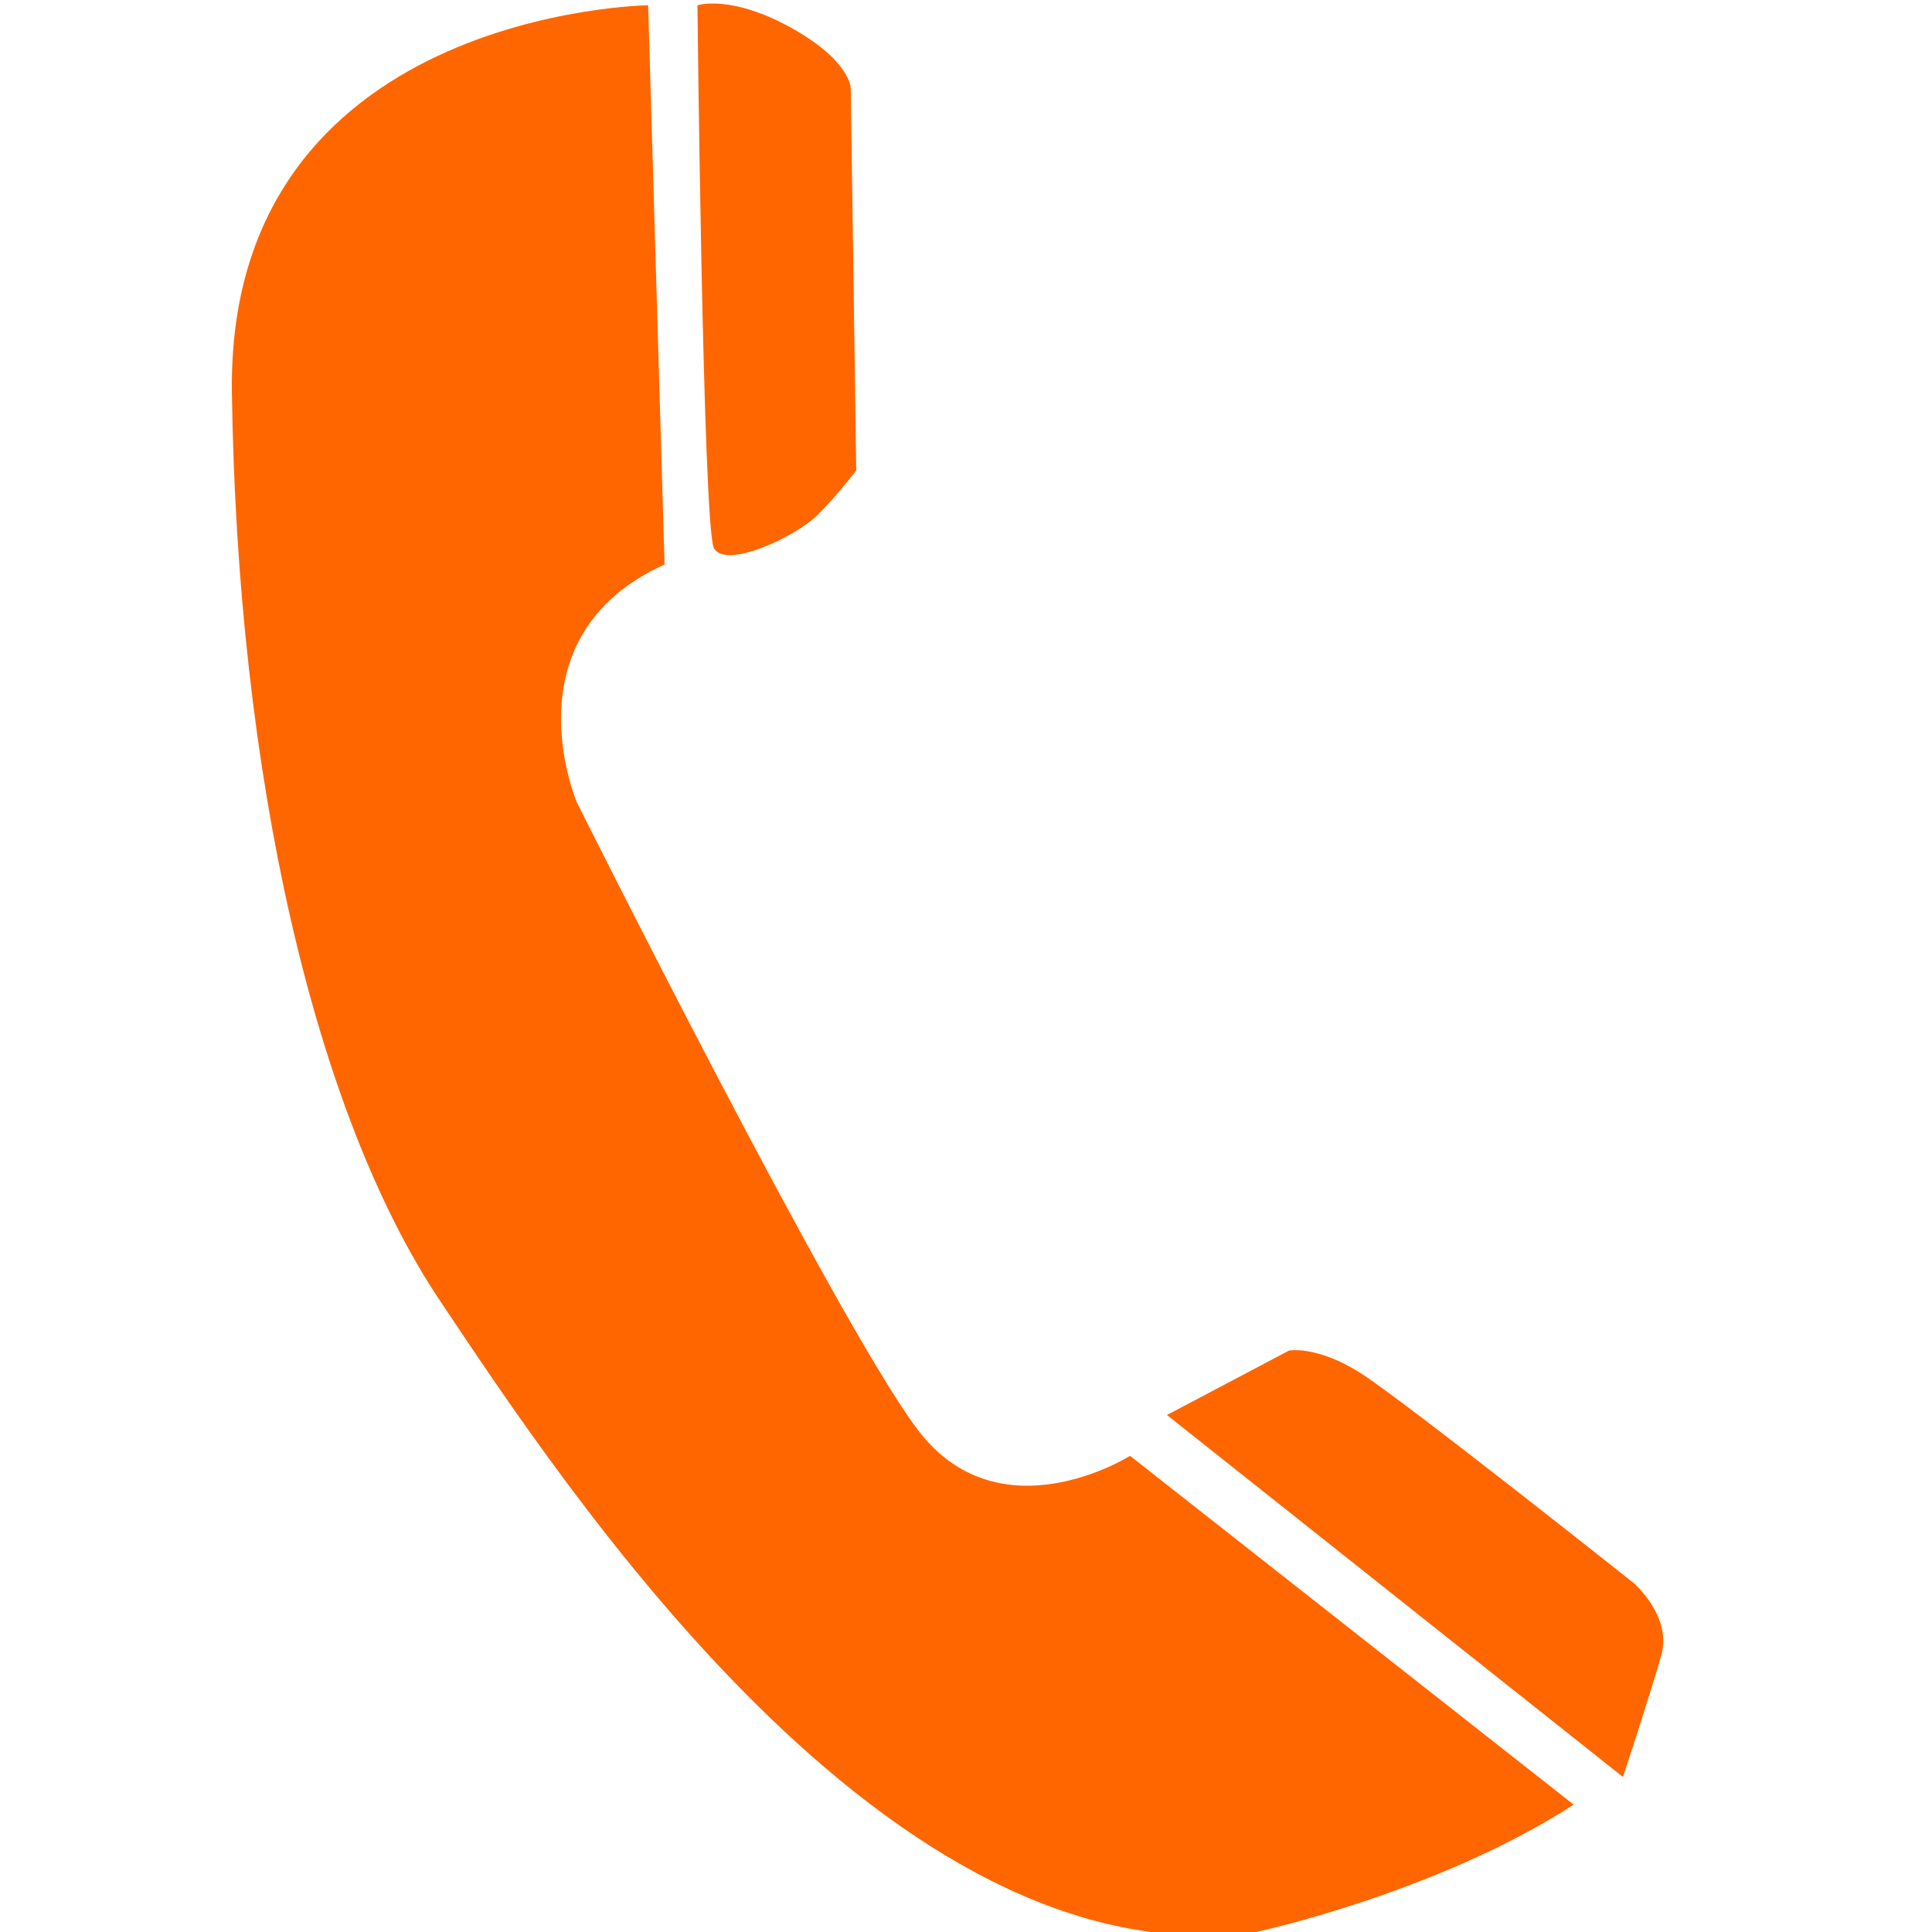
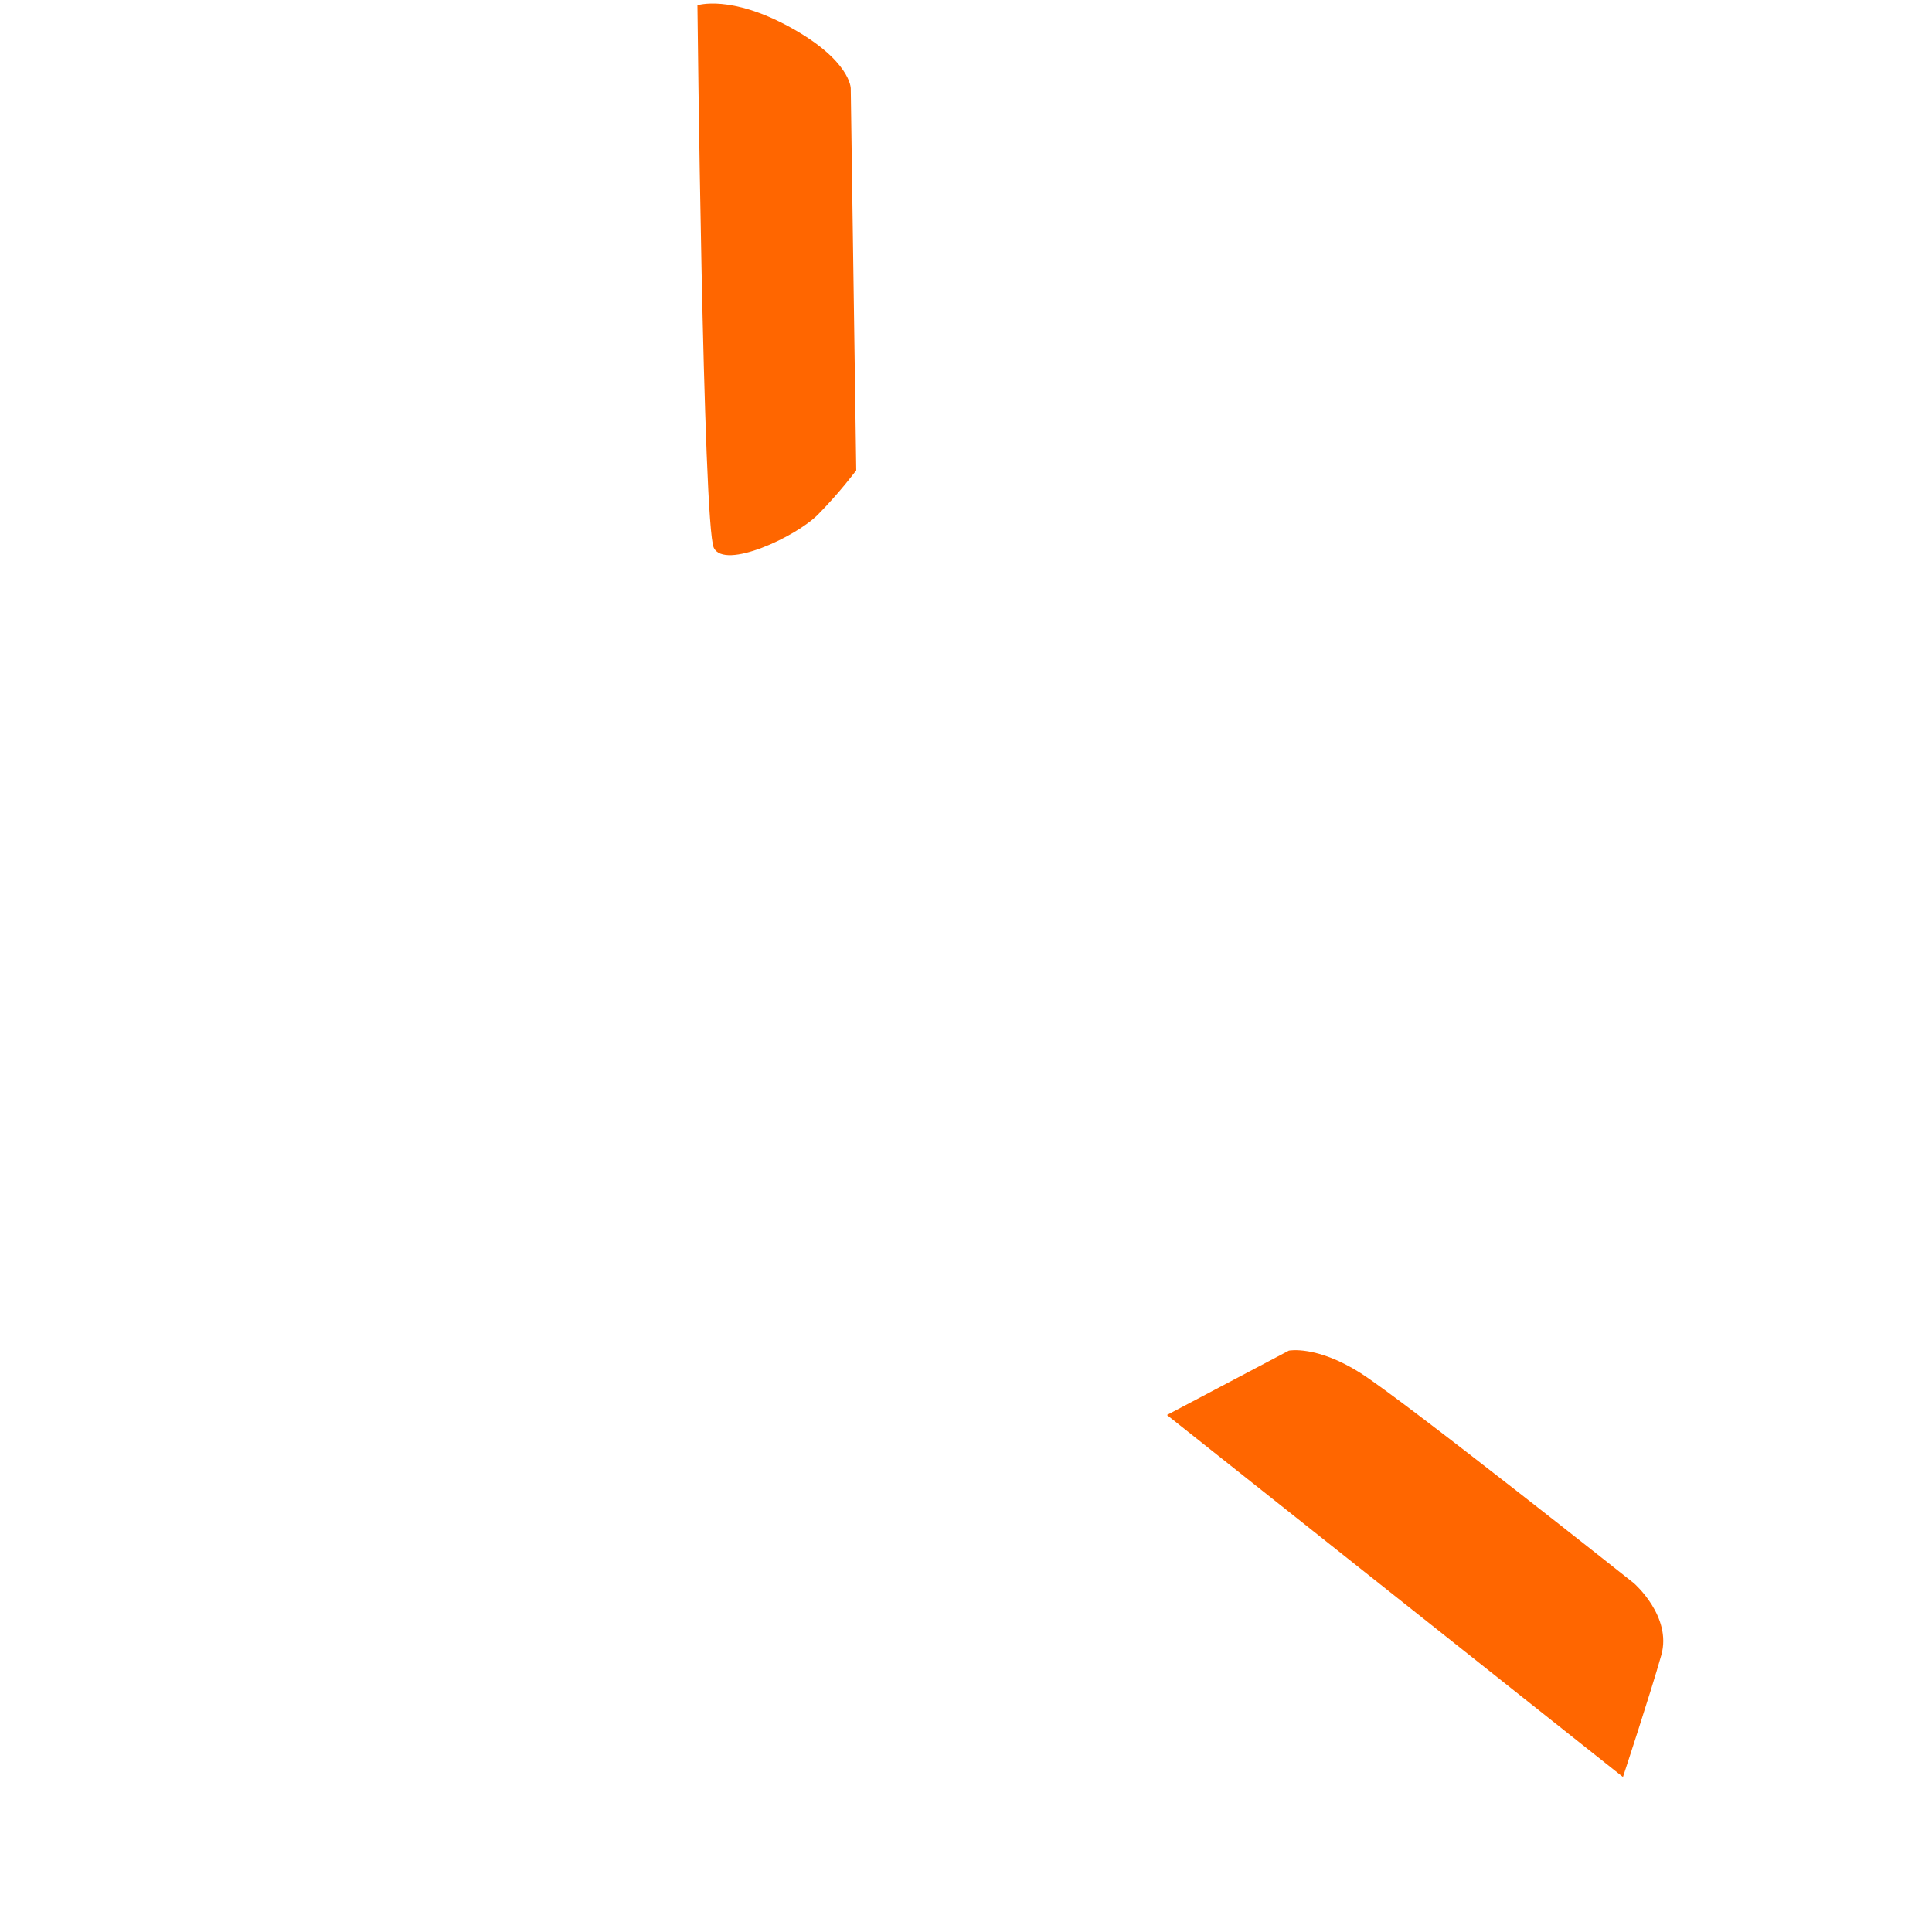
<svg xmlns="http://www.w3.org/2000/svg" xmlns:ns1="http://sodipodi.sourceforge.net/DTD/sodipodi-0.dtd" xmlns:ns2="http://www.inkscape.org/namespaces/inkscape" version="1.0" x="0px" y="0px" viewBox="0 0 100 100" enable-background="new 0 0 74.089 99.818" xml:space="preserve" id="svg8" ns1:docname="IconaTelefono.svg" width="100" height="100" ns2:version="0.92.1 r15371">
  <defs id="defs12" />
  <ns1:namedview pagecolor="#ffffff" bordercolor="#666666" borderopacity="1" objecttolerance="10" gridtolerance="10" guidetolerance="10" ns2:pageopacity="0" ns2:pageshadow="2" ns2:window-width="1366" ns2:window-height="706" id="namedview10" showgrid="false" ns2:zoom="2.364303" ns2:cx="37.044498" ns2:cy="49.909" ns2:window-x="-8" ns2:window-y="-8" ns2:window-maximized="1" ns2:current-layer="svg8" />
  <g id="g4494" transform="translate(12)" style="fill:#ff6600">
-     <path ns2:connector-curvature="0" id="path2" d="m 21.547,0.273 c 0,0 -21.827,0.287 -21.544,20.059 0.284,19.773 4.253,37.255 10.773,46.998 6.519,9.744 23.242,35.248 42.236,32.67 0,0 9.355,-2.007 16.44,-6.593 l -22.96,-18.054 c 0,0 -6.803,4.299 -11.055,-1.433 -4.253,-5.73 -17.575,-32.381 -17.575,-32.381 0,0 -3.685,-8.598 4.536,-12.323 z" style="fill:#ff6600" />
    <path ns2:connector-curvature="0" id="path4" d="m 24.099,0.273 c 0,0 1.701,-0.571 4.818,1.147 3.118,1.719 3.118,3.15 3.118,3.15 l 0.284,19.775 c 0,0 -0.851,1.147 -1.984,2.291 -1.134,1.146 -4.819,2.867 -5.387,1.72 -0.565,-1.145 -0.849,-28.083 -0.849,-28.083 z" style="fill:#ff6600" />
    <path ns2:connector-curvature="0" id="path6" d="m 48.401,73.24 6.312,-3.332 c 0,0 1.417,-0.285 3.684,1.146 2.268,1.436 14.174,10.893 14.174,10.893 0,0 1.984,1.719 1.417,3.725 -0.566,2.006 -1.984,6.305 -1.984,6.305 z" style="fill:#ff6600" />
  </g>
</svg>